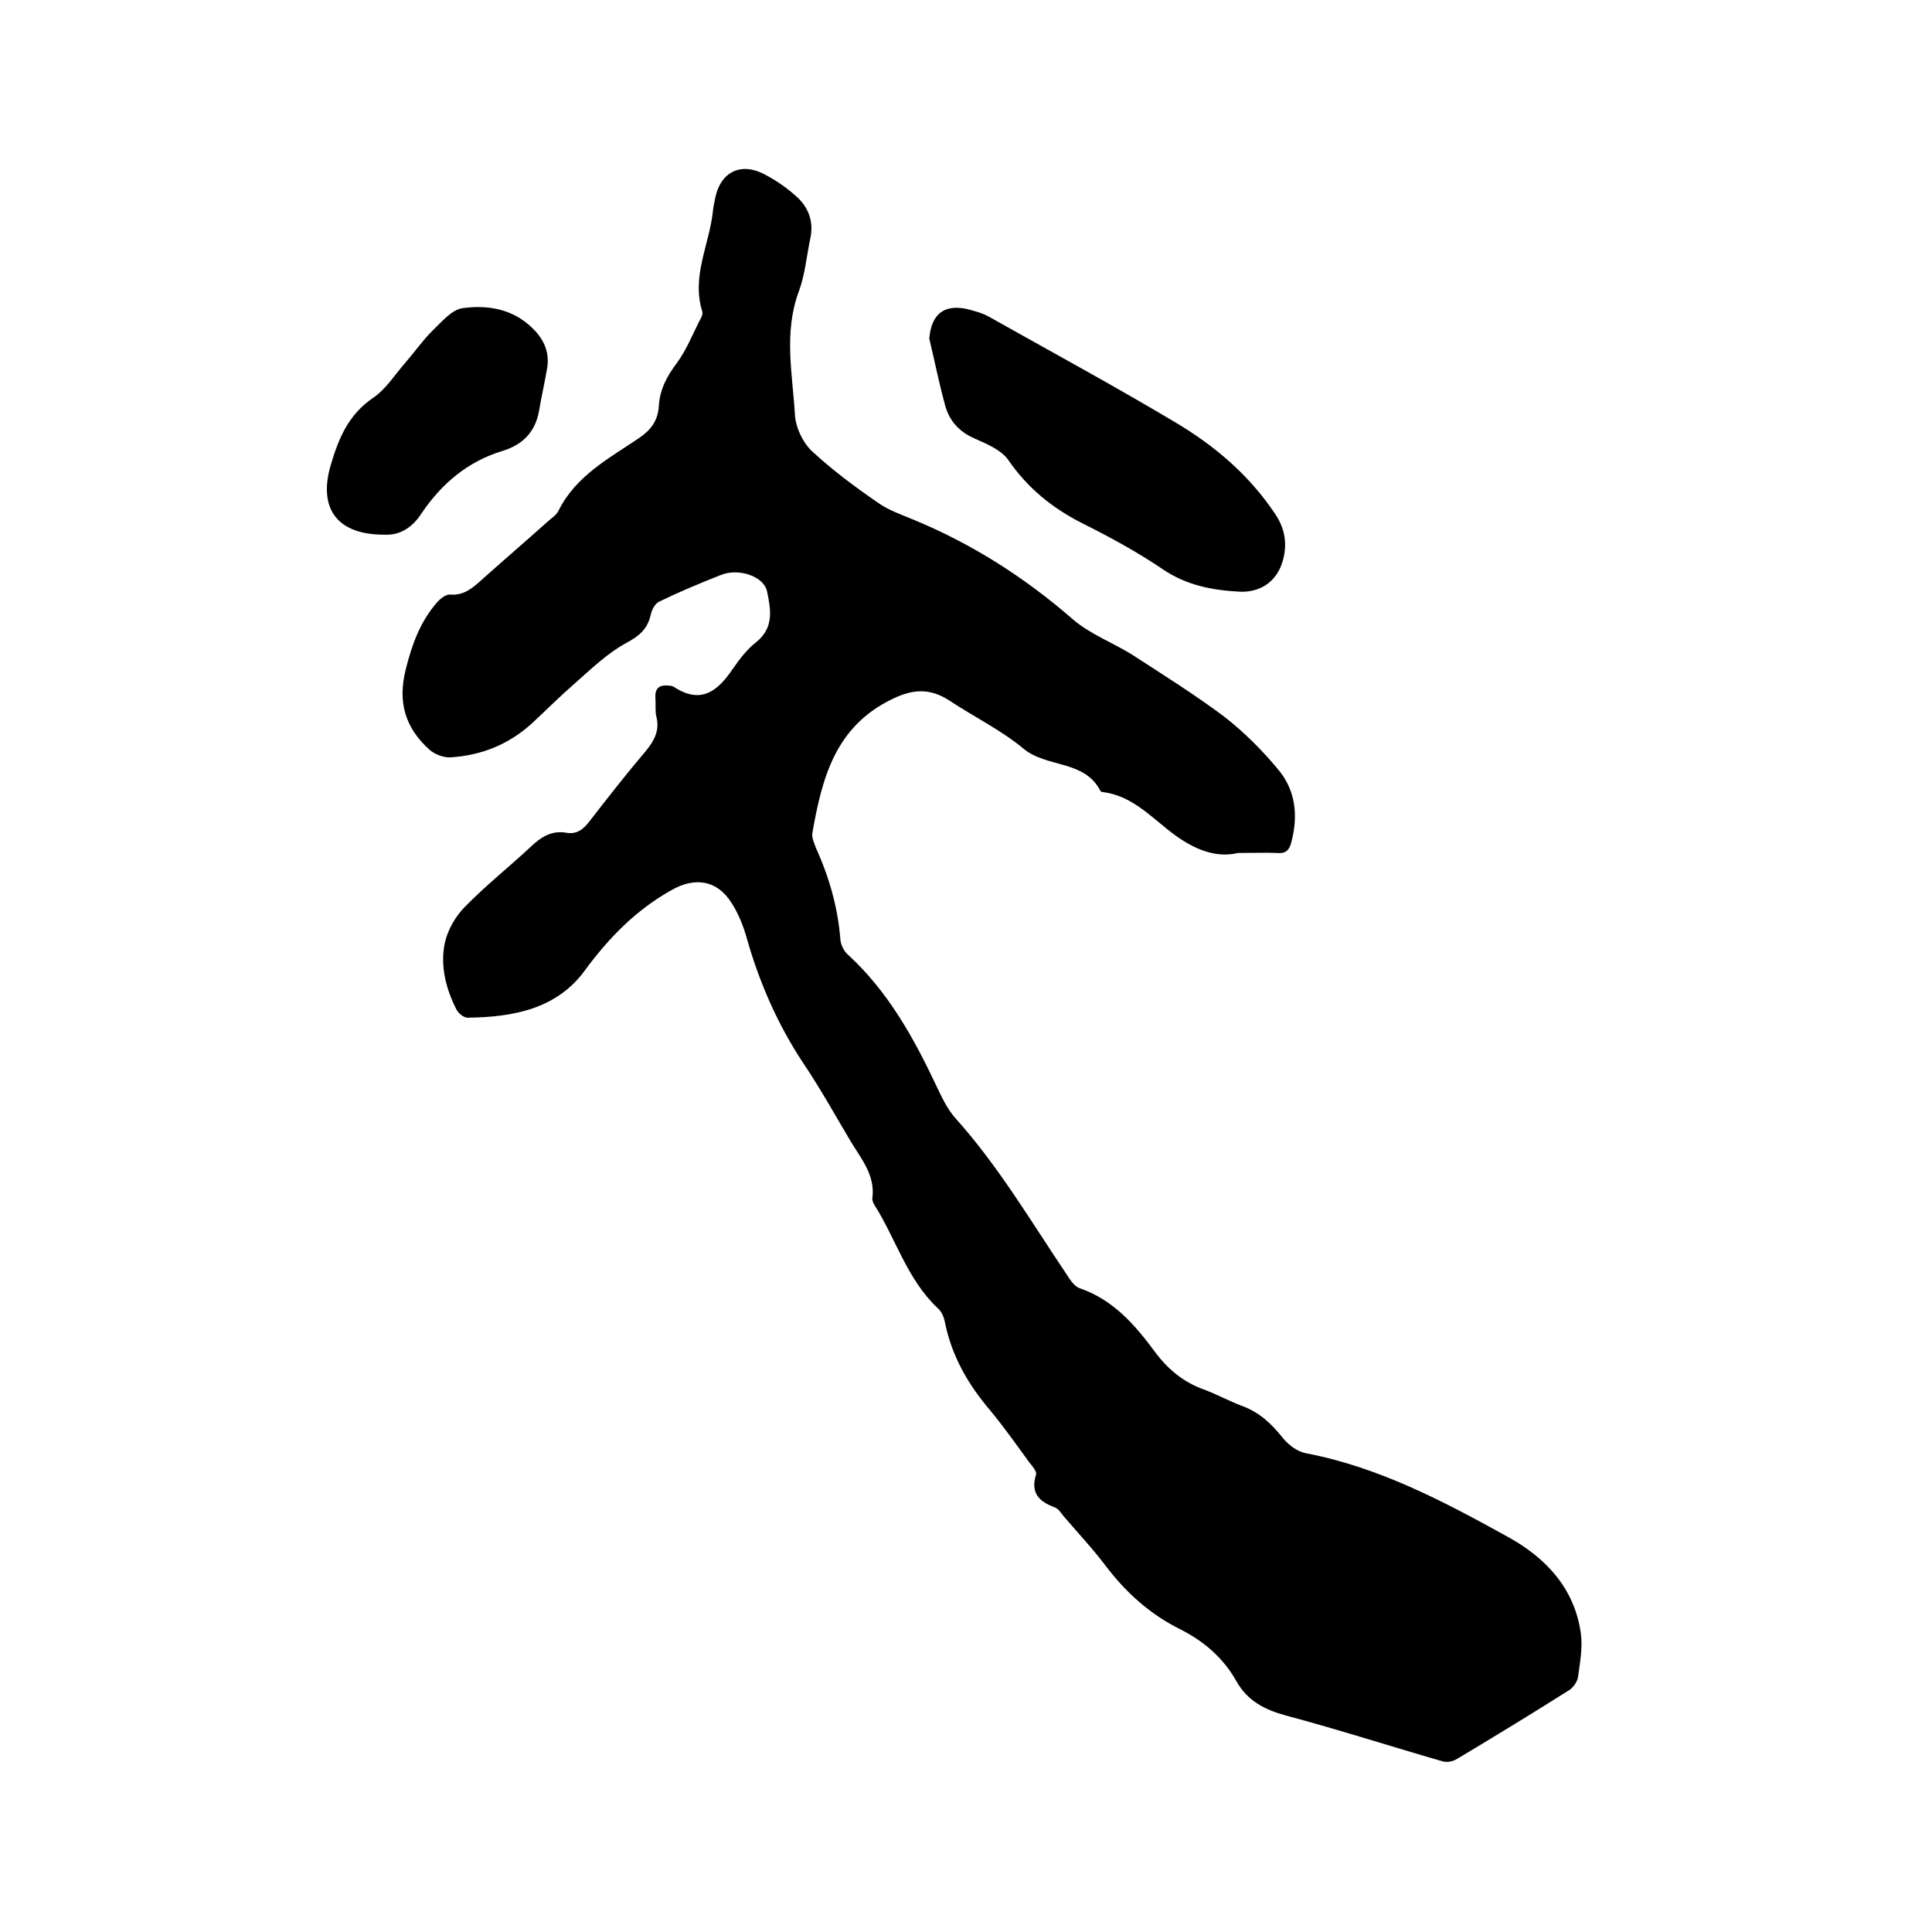
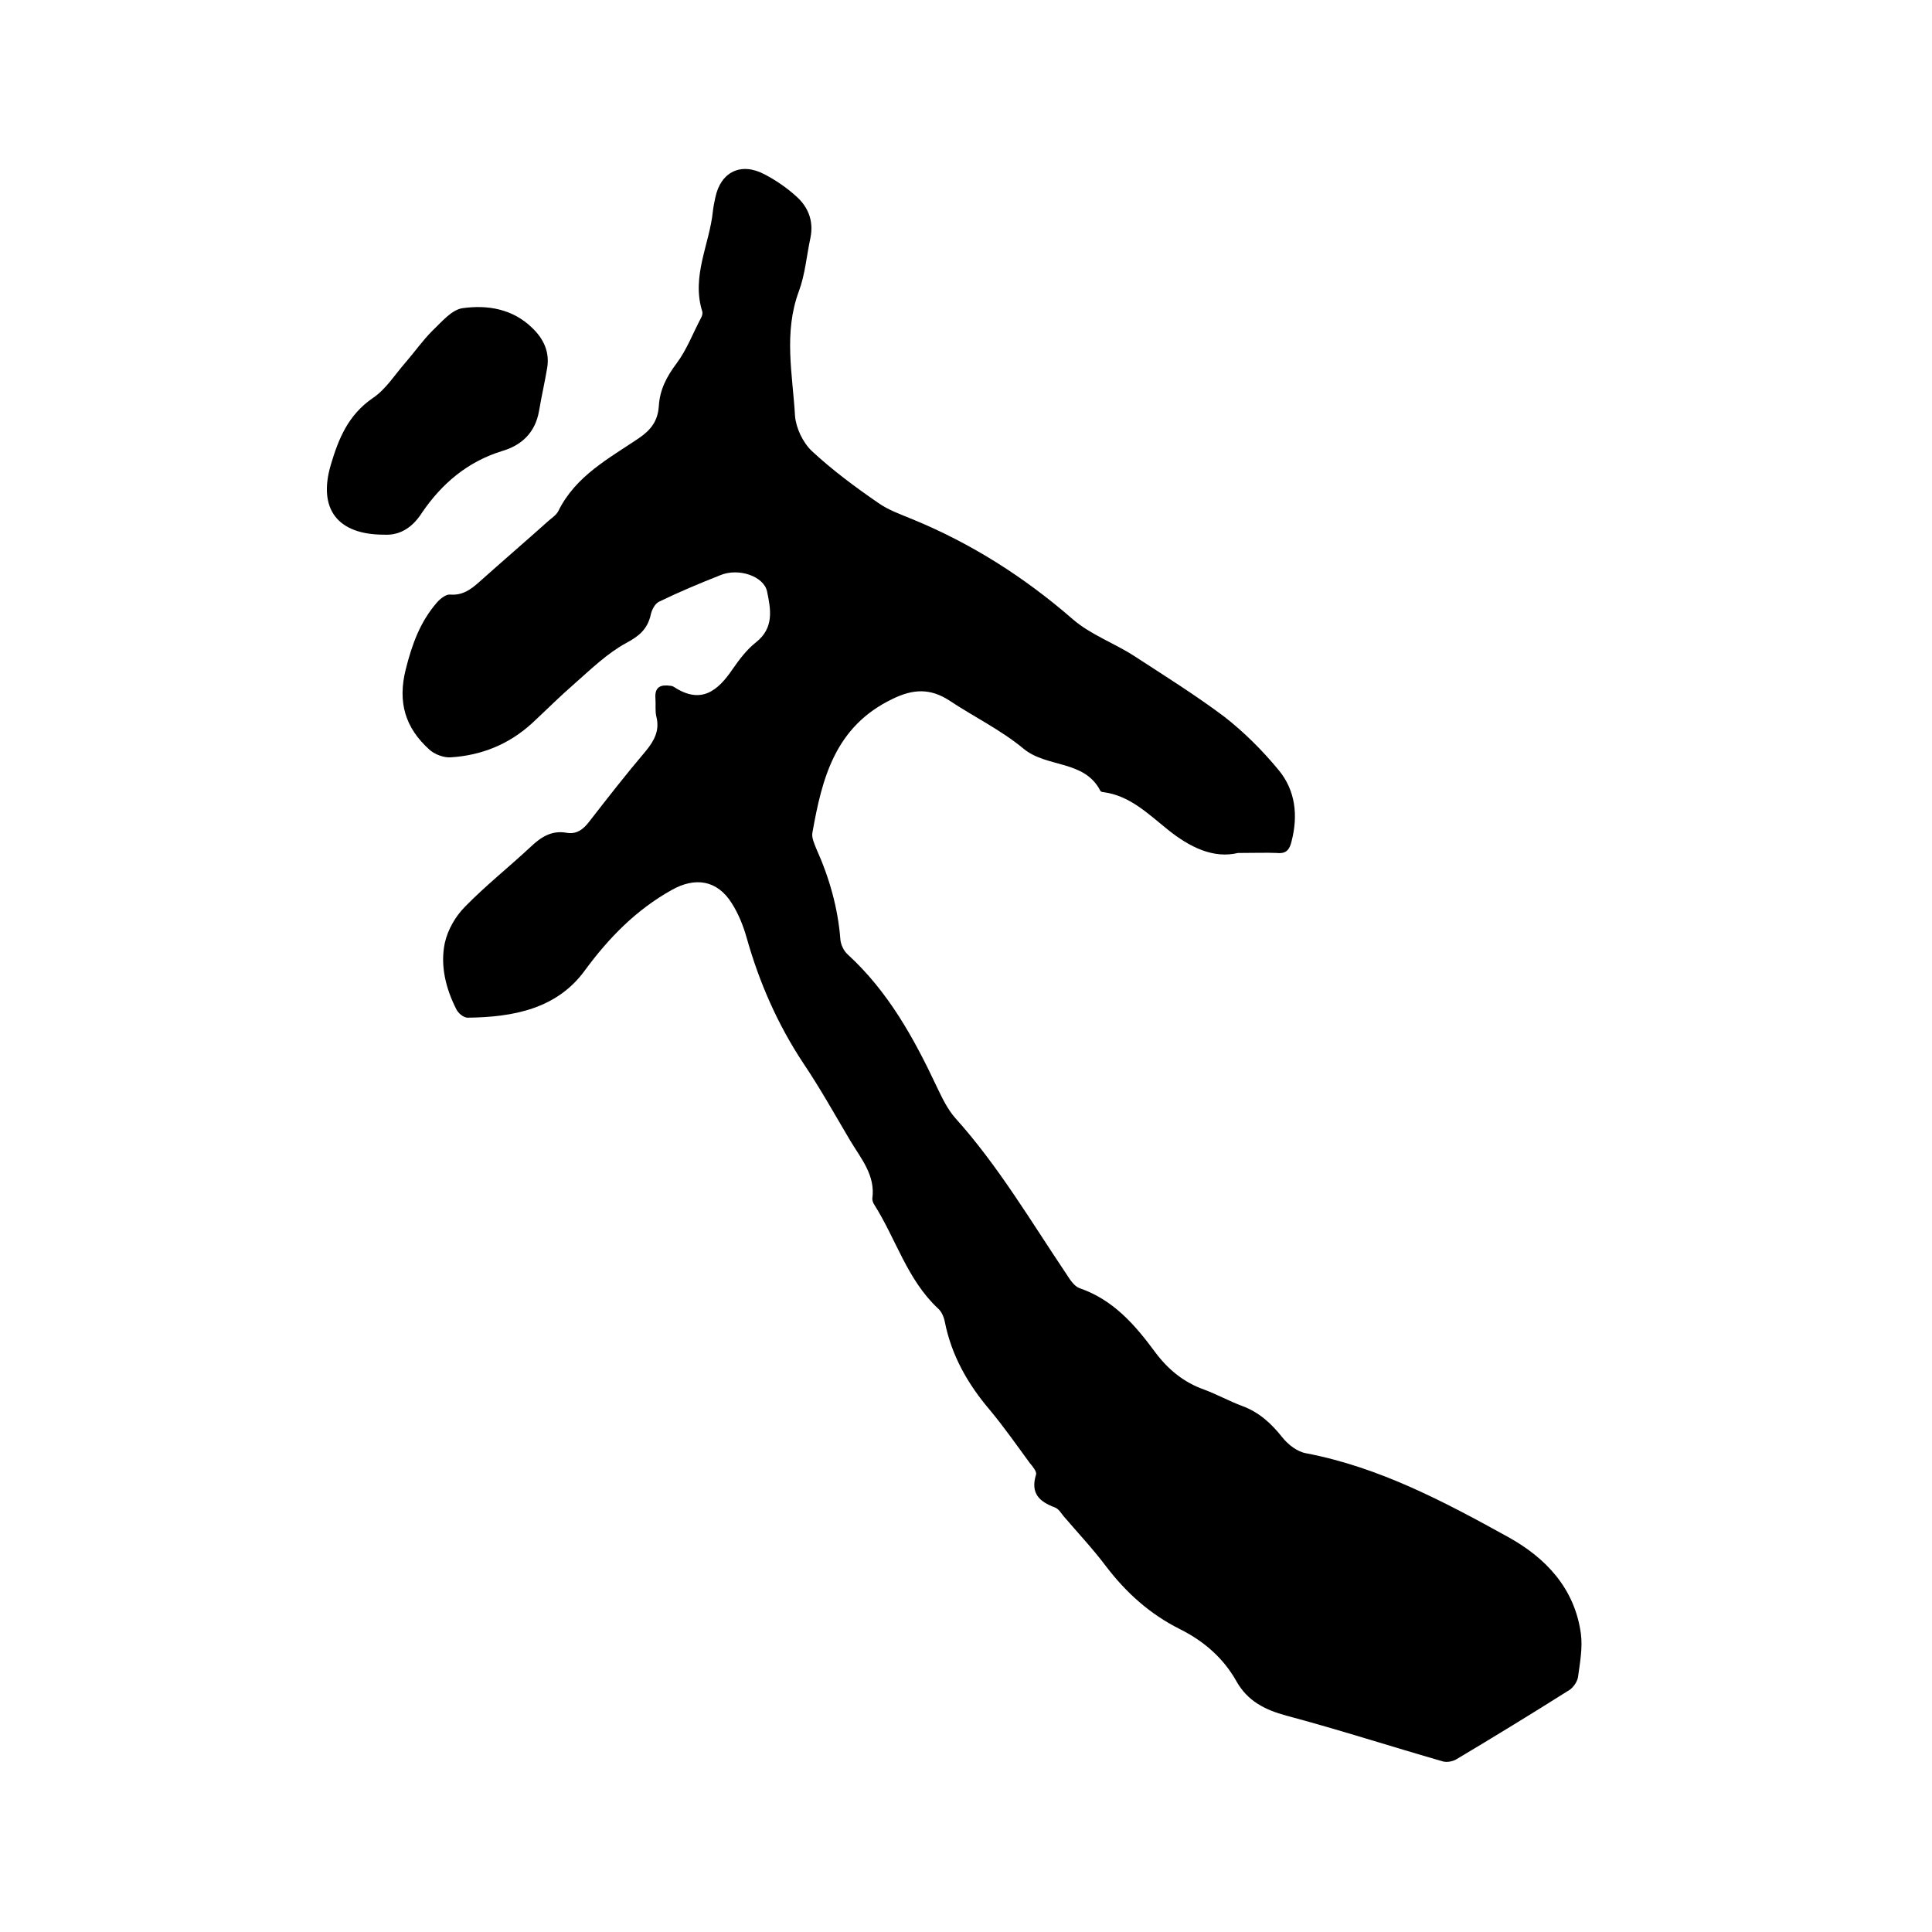
<svg xmlns="http://www.w3.org/2000/svg" enable-background="new 0 0 400 400" viewBox="0 0 400 400">
  <path d="m256.3 176.6c-5 1.2-9.9-1.1-14.6-4.9-4-3.2-7.8-7-13.3-7.7-.2 0-.5-.1-.6-.3-3.3-6.4-11.1-4.7-15.9-8.7-4.7-3.9-10.3-6.6-15.4-10-3.9-2.5-7.4-2.4-11.7-.3-11.9 5.7-14.6 16.4-16.6 27.7-.2 1 .4 2.3.8 3.3 2.7 6 4.5 12.3 5 18.9.1 1 .7 2.3 1.5 3 8.4 7.7 13.7 17.3 18.5 27.5 1.1 2.3 2.2 4.6 3.8 6.4 8.9 9.9 15.6 21.3 23 32.3.7 1.1 1.6 2.5 2.7 2.9 7 2.4 11.5 7.6 15.7 13.3 2.7 3.6 5.9 6.2 10.1 7.7 2.7 1 5.2 2.4 7.9 3.4 3.5 1.3 6 3.6 8.3 6.5 1.2 1.5 3.1 3 5 3.3 15.1 2.9 28.5 10 41.7 17.3 7.8 4.3 13.8 10.6 15.1 20 .4 3-.2 6.1-.6 9.1-.2 1-1.1 2.3-2.1 2.8-7.6 4.8-15.3 9.5-23 14.1-.8.5-2 .7-2.8.5-10.8-3.1-21.6-6.6-32.5-9.5-4.4-1.2-8-3-10.3-7.1-2.7-4.8-6.7-8.3-11.7-10.8-6.2-3.1-11.1-7.5-15.3-13-2.7-3.6-5.9-7-8.8-10.4-.5-.6-1-1.5-1.8-1.8-3.2-1.2-5.1-2.9-3.9-6.8.2-.6-.7-1.7-1.3-2.4-2.7-3.7-5.3-7.4-8.2-10.9-4.6-5.4-8-11.3-9.4-18.4-.2-1-.7-2.1-1.4-2.7-6.4-6-8.7-14.4-13.2-21.5-.2-.3-.4-.8-.4-1.2.7-4.9-2.4-8.4-4.6-12.1-3.2-5.4-6.2-10.8-9.7-16-5.3-8-9.1-16.7-11.7-25.9-.7-2.5-1.7-5-3.1-7.2-3-4.8-7.6-5.5-12.5-2.7-7.3 4.1-12.9 9.8-17.9 16.6-5.8 8-14.9 9.7-24.3 9.8-.8 0-1.9-.9-2.3-1.7-2.2-4.3-3.4-9.1-2.4-13.8.6-2.7 2.2-5.5 4.2-7.5 4.3-4.4 9.1-8.2 13.6-12.4 2.1-2 4.3-3.4 7.3-2.9 2.1.4 3.5-.6 4.8-2.3 3.8-4.9 7.7-9.9 11.7-14.6 1.8-2.2 2.9-4.3 2.2-7.1-.3-1.2-.1-2.5-.2-3.8-.2-2.5 1.2-2.9 3.2-2.6.2 0 .4.1.6.2 5.6 3.7 9.1.9 12.2-3.7 1.4-2 2.9-4 4.8-5.5 3.8-3 3.1-6.8 2.3-10.6-.7-3.1-5.9-4.9-9.7-3.3-4.3 1.7-8.6 3.5-12.7 5.5-.8.4-1.5 1.7-1.7 2.8-.7 2.9-2.4 4.3-5 5.7-3.9 2.1-7.3 5.4-10.7 8.4-3 2.6-5.9 5.5-8.8 8.2-4.8 4.4-10.5 6.7-16.9 7.1-1.4.1-3.3-.6-4.4-1.6-5-4.5-6.6-9.8-4.9-16.6 1.3-5.2 3-9.9 6.5-13.9.7-.8 1.9-1.7 2.7-1.6 2.5.2 4.2-1 5.9-2.5 4.8-4.3 9.7-8.5 14.5-12.8.7-.6 1.6-1.2 2-2 3.6-7.3 10.5-10.9 16.7-15.1 2.5-1.7 3.9-3.6 4.1-6.6.2-3.4 1.6-6.1 3.7-8.9s3.4-6.3 5.1-9.5c.2-.4.3-.9.2-1.2-2.3-7.3 1.5-13.9 2.2-20.8.1-.9.3-1.9.5-2.8 1.1-5.3 5.3-7.4 10.2-4.8 2.3 1.2 4.5 2.7 6.5 4.5 2.5 2.2 3.7 5.1 3 8.6-.8 3.7-1.1 7.6-2.4 11.1-3.2 8.6-1.3 17.2-.8 25.8.2 2.5 1.6 5.5 3.5 7.3 4.2 3.9 8.9 7.4 13.7 10.7 2.1 1.5 4.7 2.4 7.1 3.4 12.2 5 23.2 12 33.2 20.7 3.7 3.2 8.5 4.9 12.7 7.6 6.3 4.1 12.7 8.1 18.7 12.6 4.1 3.2 7.9 7 11.2 11 3.5 4.2 4.1 9.4 2.7 14.8-.4 1.7-1.1 2.6-3 2.4-2.3-.1-4.6 0-8.1 0z" />
-   <path d="m192.4 70.1c.4-5 3-7.2 7.9-6.1 1.5.4 3.1.8 4.5 1.6 12.8 7.2 25.7 14.2 38.3 21.7 8.3 4.9 15.5 11 20.9 19.1 2.1 3.1 2.6 6.4 1.5 10-1.3 4.1-4.6 6.3-8.9 6.1-5.6-.3-10.9-1.3-15.8-4.6-5.3-3.6-11-6.7-16.8-9.6-6.1-3.1-11.2-7.2-15.2-13-1.4-2.1-4.5-3.4-7-4.5-3.2-1.4-5.2-3.6-6.1-6.8-1.3-4.7-2.2-9.3-3.3-13.9z" />
  <path d="m79.5 110.7c-9.7 0-13.7-5.4-11-14.5 1.6-5.4 3.6-10.3 8.7-13.8 2.7-1.8 4.6-4.9 6.8-7.4 1.9-2.2 3.5-4.5 5.5-6.5 1.9-1.8 4-4.4 6.3-4.7 5.1-.7 10.3.1 14.4 4.1 2.4 2.3 3.6 5 3.1 8.2-.5 3-1.2 6-1.7 9-.8 4.5-3.6 7.1-7.7 8.3-7.1 2.2-12.4 6.7-16.5 12.7-1.9 3-4.5 4.8-7.9 4.6z" />
</svg>